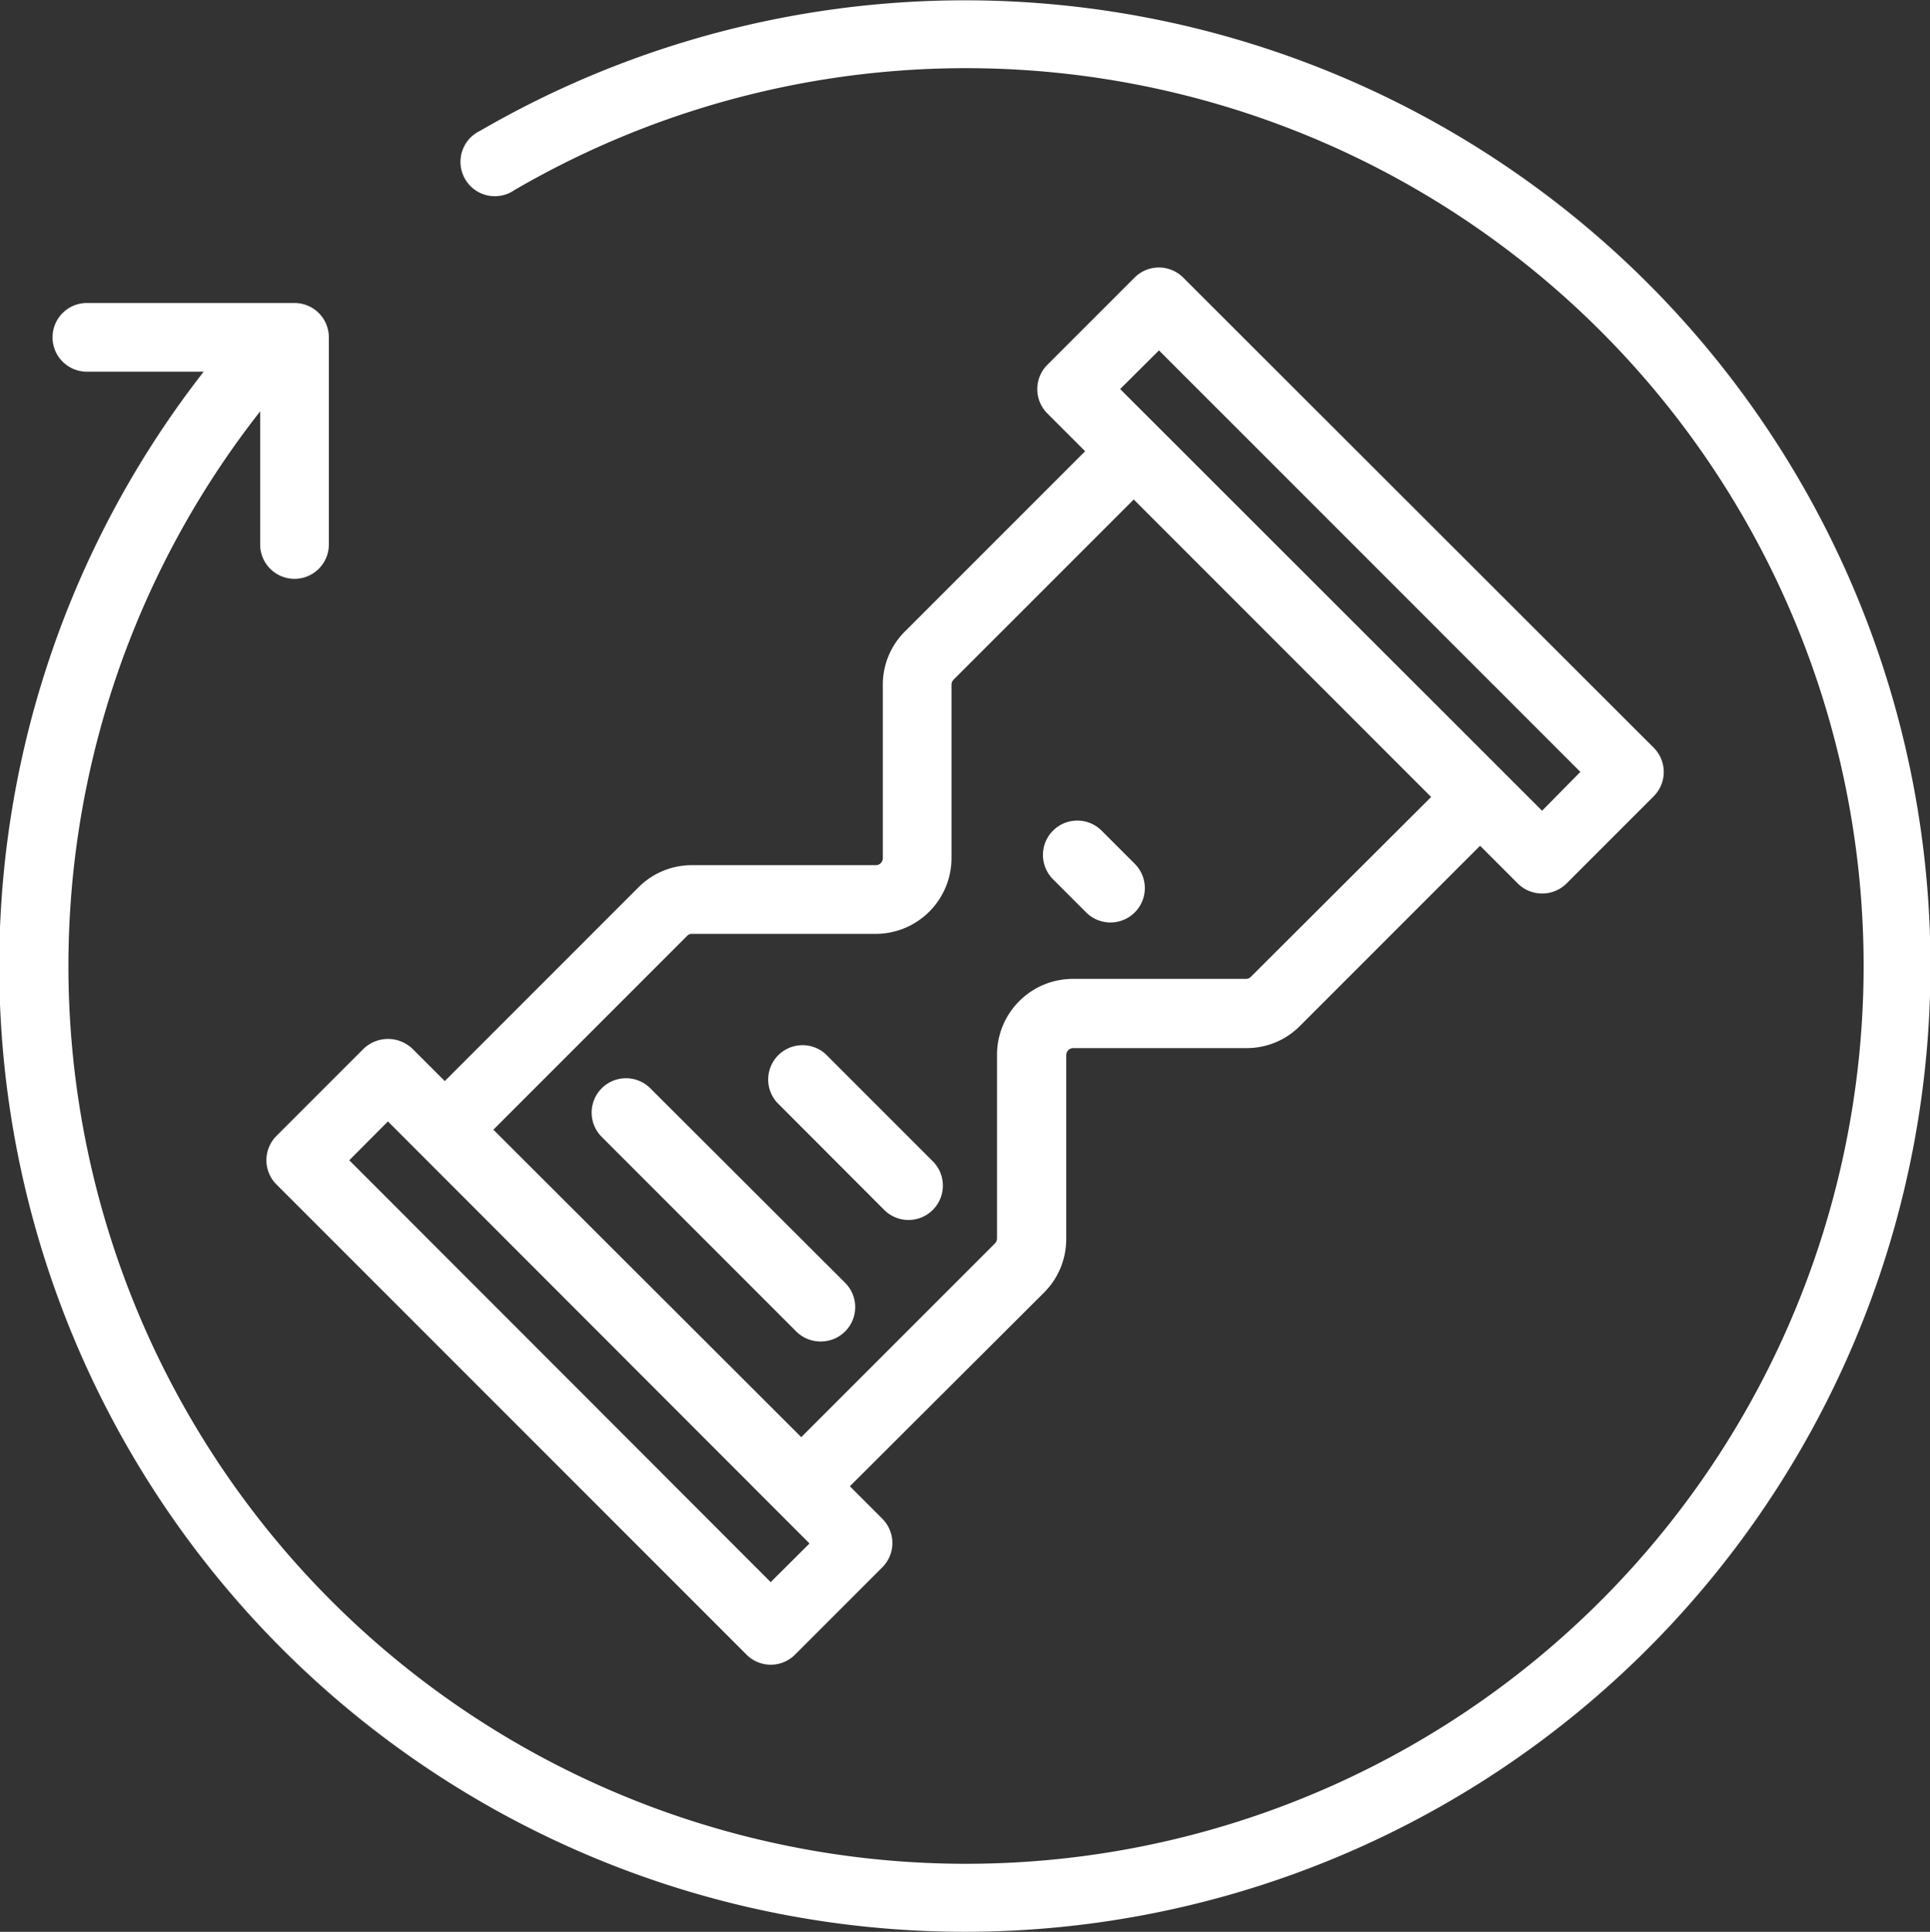
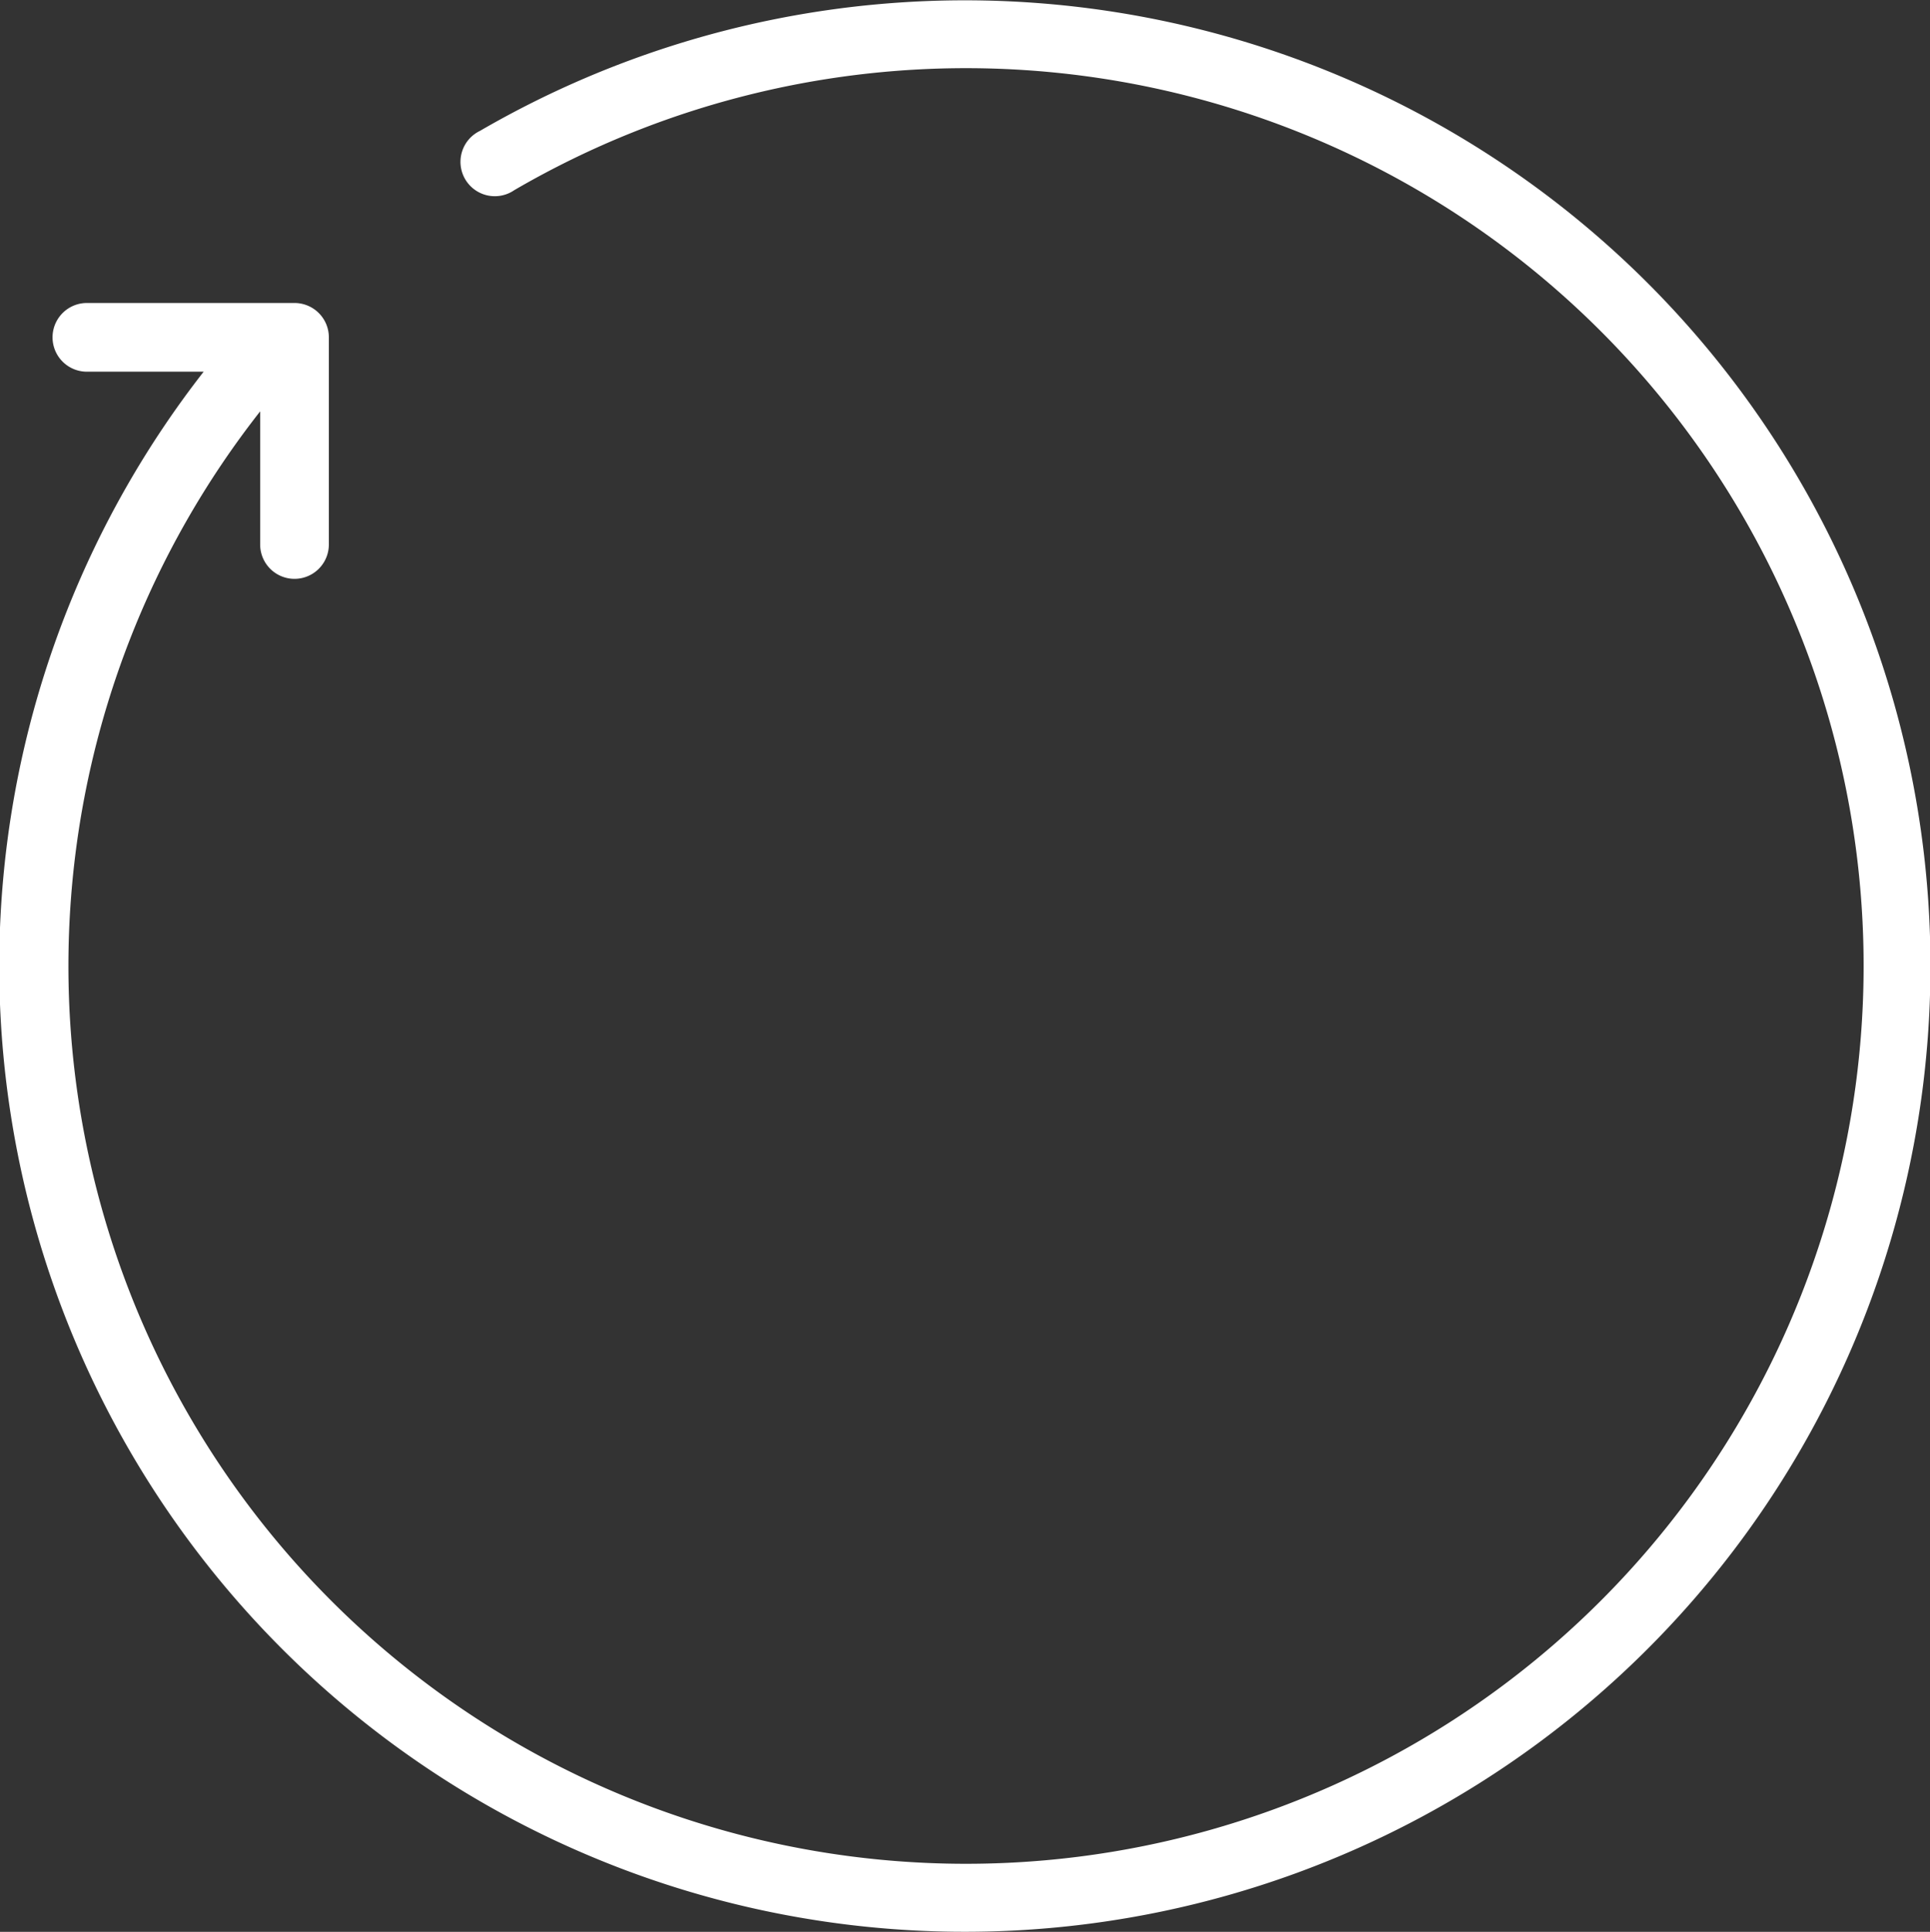
<svg xmlns="http://www.w3.org/2000/svg" id="Icons" viewBox="0 0 112.39 112.47">
  <rect x="0" y="0" width="112.39" height="112.47" fill="#333333" stroke="none" />
  <defs>
    <style>.cls-1{fill:#ffffff;}</style>
  </defs>
-   <path class="cls-1" d="M153.15,73.62a56.25,56.25,0,0,0-68-8.86,2,2,0,1,0,2,3.45,52.27,52.27,0,1,1-14.8,12.88v7.75a2,2,0,0,0,4,0V76.78a2,2,0,0,0-2-2H62.26a2,2,0,1,0,0,4h6.8a56.23,56.23,0,1,0,84.09-5.16Z" transform="translate(-57.2 -57.14)" />
-   <path class="cls-1" d="M73.3,126.1l27.37,27.37a2,2,0,0,0,1.41.59,2,2,0,0,0,1.42-.59l5.08-5.08a2,2,0,0,0,0-2.83l-1.89-1.89L118,132.39a4.39,4.39,0,0,0,1.29-3.12v-10.7a.41.41,0,0,1,.41-.41h10.09a4.36,4.36,0,0,0,3.12-1.3l10.48-10.48,2.2,2.2a2,2,0,0,0,1.42.58,2,2,0,0,0,1.41-.58l5.08-5.08a2,2,0,0,0,0-2.83L126.1,73.3a2,2,0,0,0-2.83,0l-5.08,5.08a2,2,0,0,0,0,2.83l2.2,2.2L109.91,93.89a4.36,4.36,0,0,0-1.3,3.12V107.1a.41.41,0,0,1-.41.41H97.5a4.39,4.39,0,0,0-3.12,1.29L83.1,120.08l-1.89-1.89a2.06,2.06,0,0,0-2.83,0l-5.08,5.08A2,2,0,0,0,73.3,126.1Zm51.39-48.56,24.54,24.54L147,104.34,122.43,79.79ZM97.21,111.63a.38.38,0,0,1,.29-.12h10.7a4.42,4.42,0,0,0,4.41-4.41V97a.43.43,0,0,1,.12-.29l10.49-10.49,17.32,17.32L130.05,114a.39.39,0,0,1-.29.13H119.67a4.42,4.42,0,0,0-4.41,4.41v10.7a.43.43,0,0,1-.12.29l-11.28,11.28L85.93,122.91Zm-17.42,10.8L104.34,147l-2.26,2.25L77.54,124.69Z" transform="translate(-57.2 -57.14)" />
-   <path class="cls-1" d="M105,135.24a2,2,0,0,0,1.41-3.42L95.07,120.5a2,2,0,0,0-2.83,2.83l11.32,11.32A2,2,0,0,0,105,135.24Z" transform="translate(-57.2 -57.14)" />
-   <path class="cls-1" d="M108.69,127.58a2,2,0,0,0,2.83-2.83l-6.24-6.24a2,2,0,0,0-2.83,2.82Z" transform="translate(-57.2 -57.14)" />
-   <path class="cls-1" d="M120.45,110.26a2,2,0,0,0,2.83,0,2,2,0,0,0,0-2.83l-1.93-1.93a2,2,0,0,0-2.83,2.83Z" transform="translate(-57.2 -57.14)" />
+   <path class="cls-1" d="M153.15,73.62a56.25,56.25,0,0,0-68-8.86,2,2,0,1,0,2,3.45,52.27,52.27,0,1,1-14.8,12.88v7.75a2,2,0,0,0,4,0V76.78a2,2,0,0,0-2-2H62.26a2,2,0,1,0,0,4h6.8a56.23,56.23,0,1,0,84.09-5.16" transform="translate(-57.2 -57.14)" />
</svg>